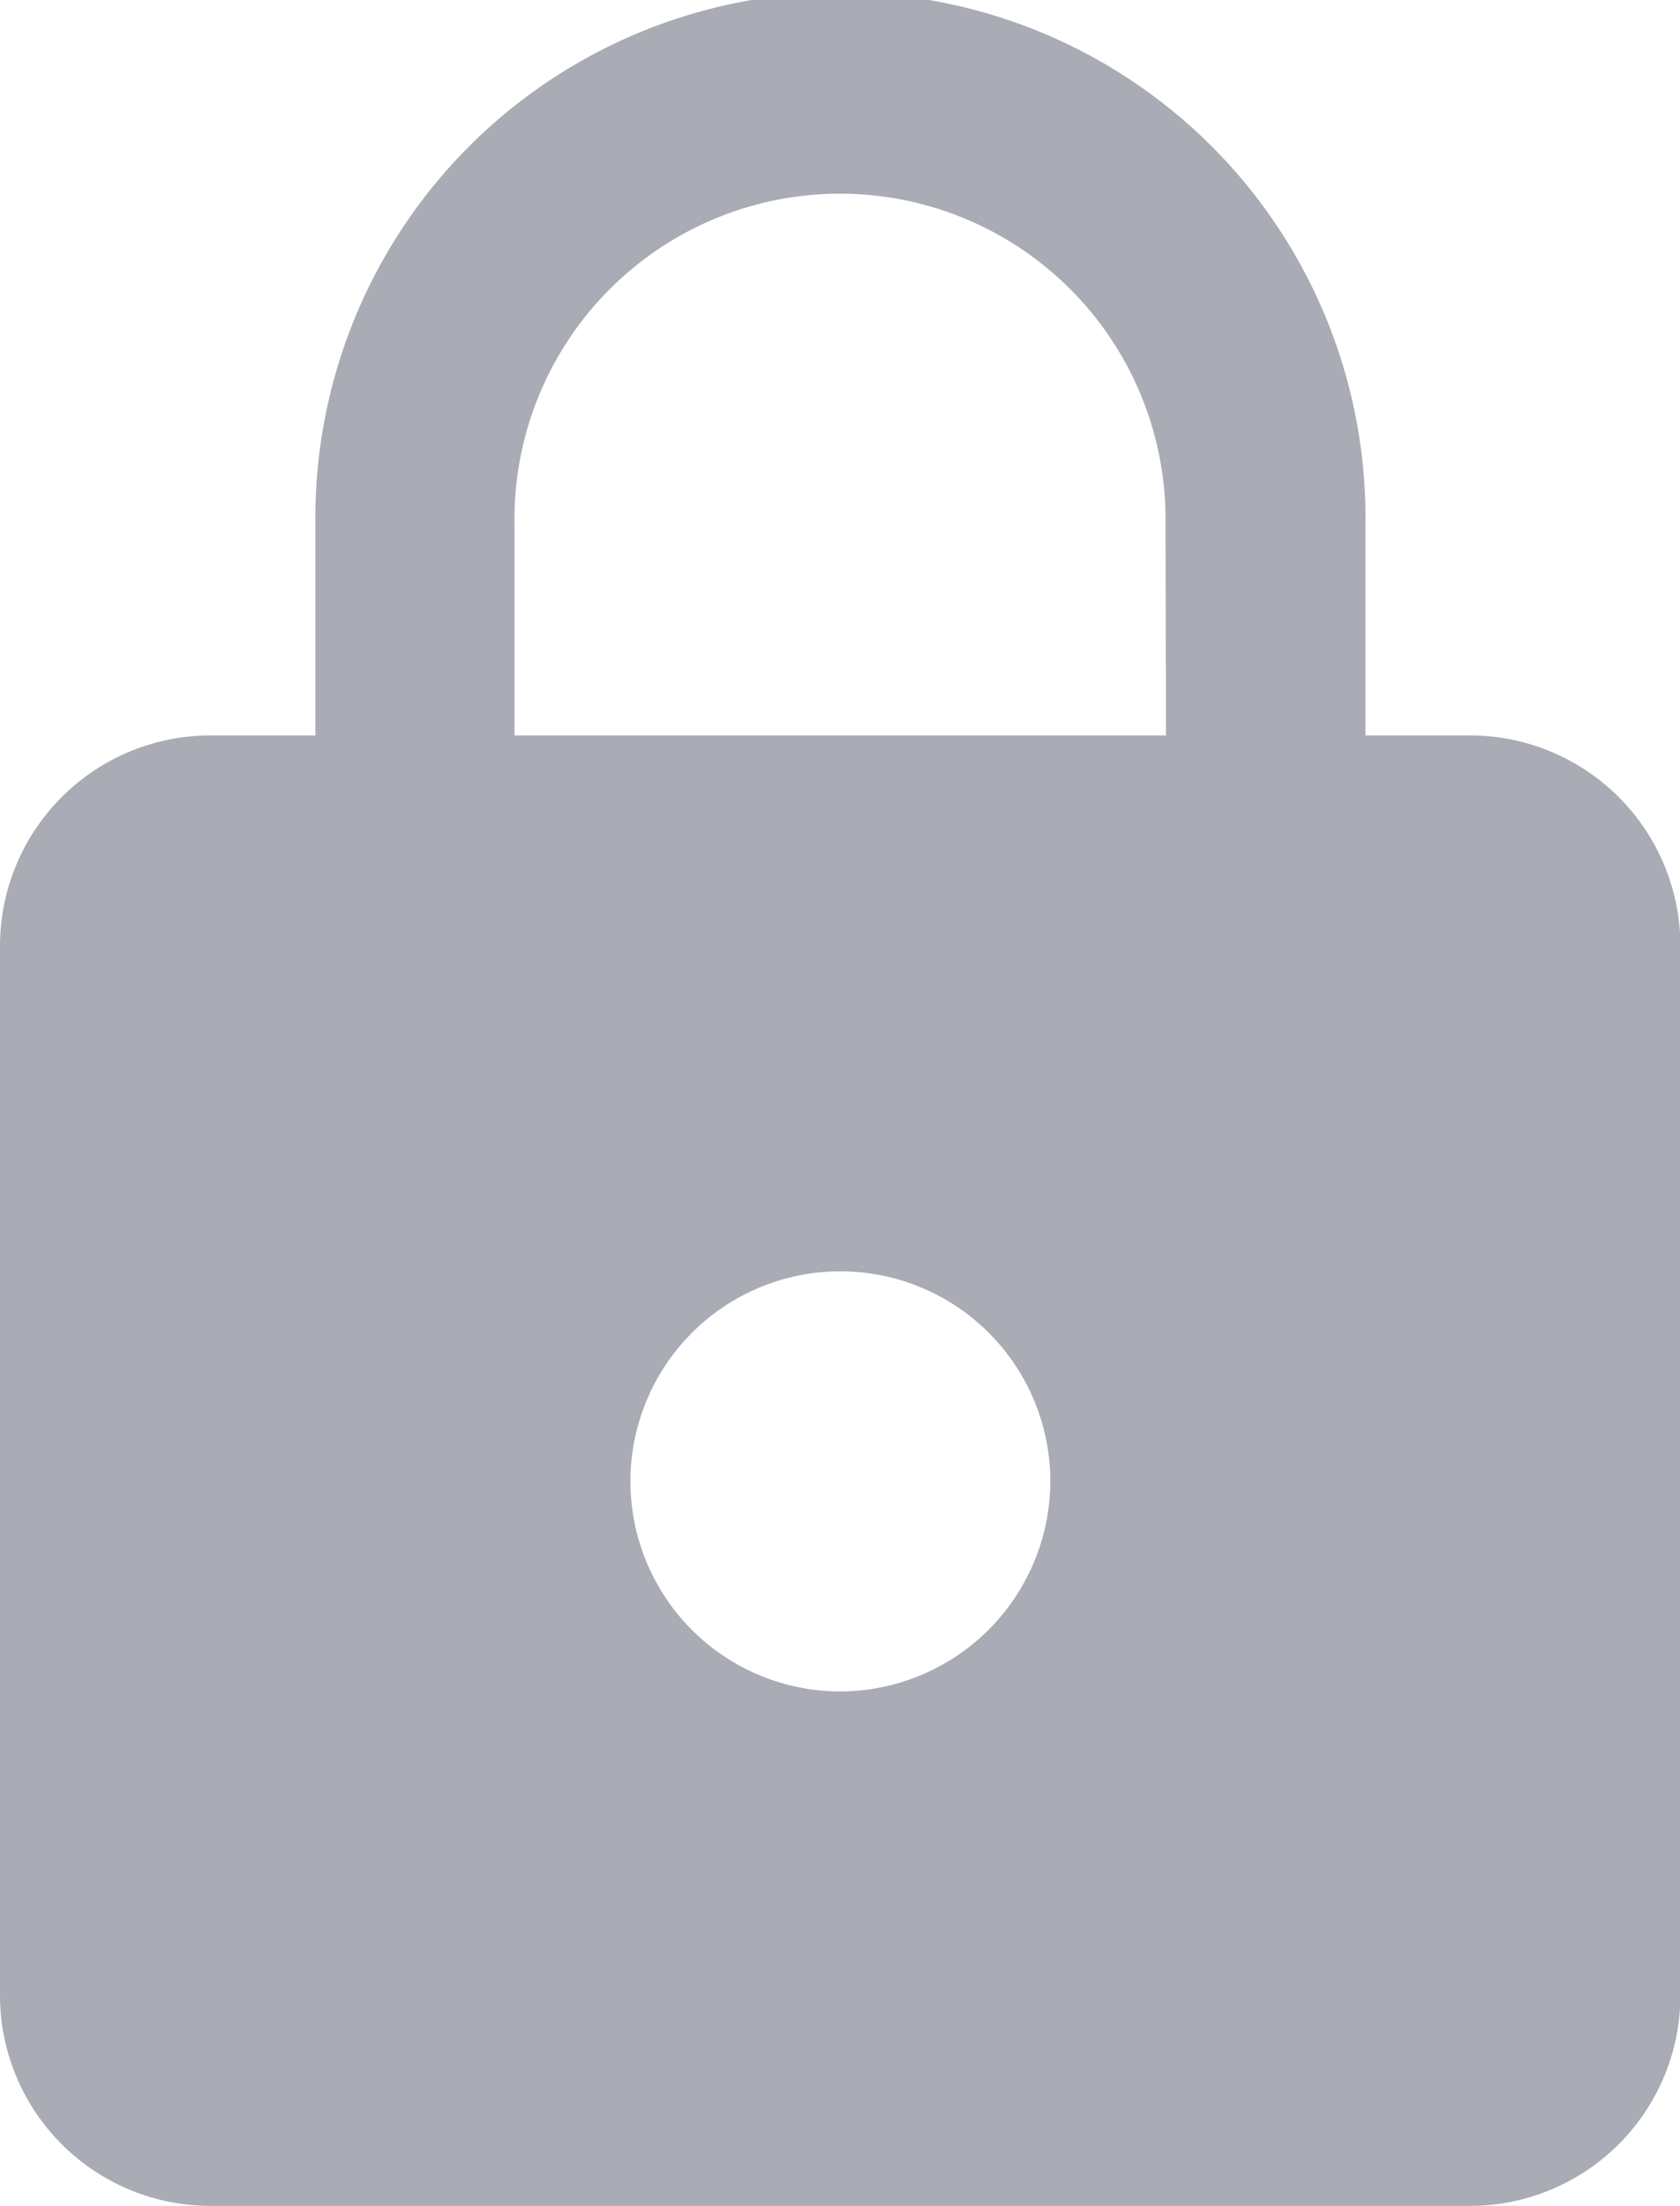
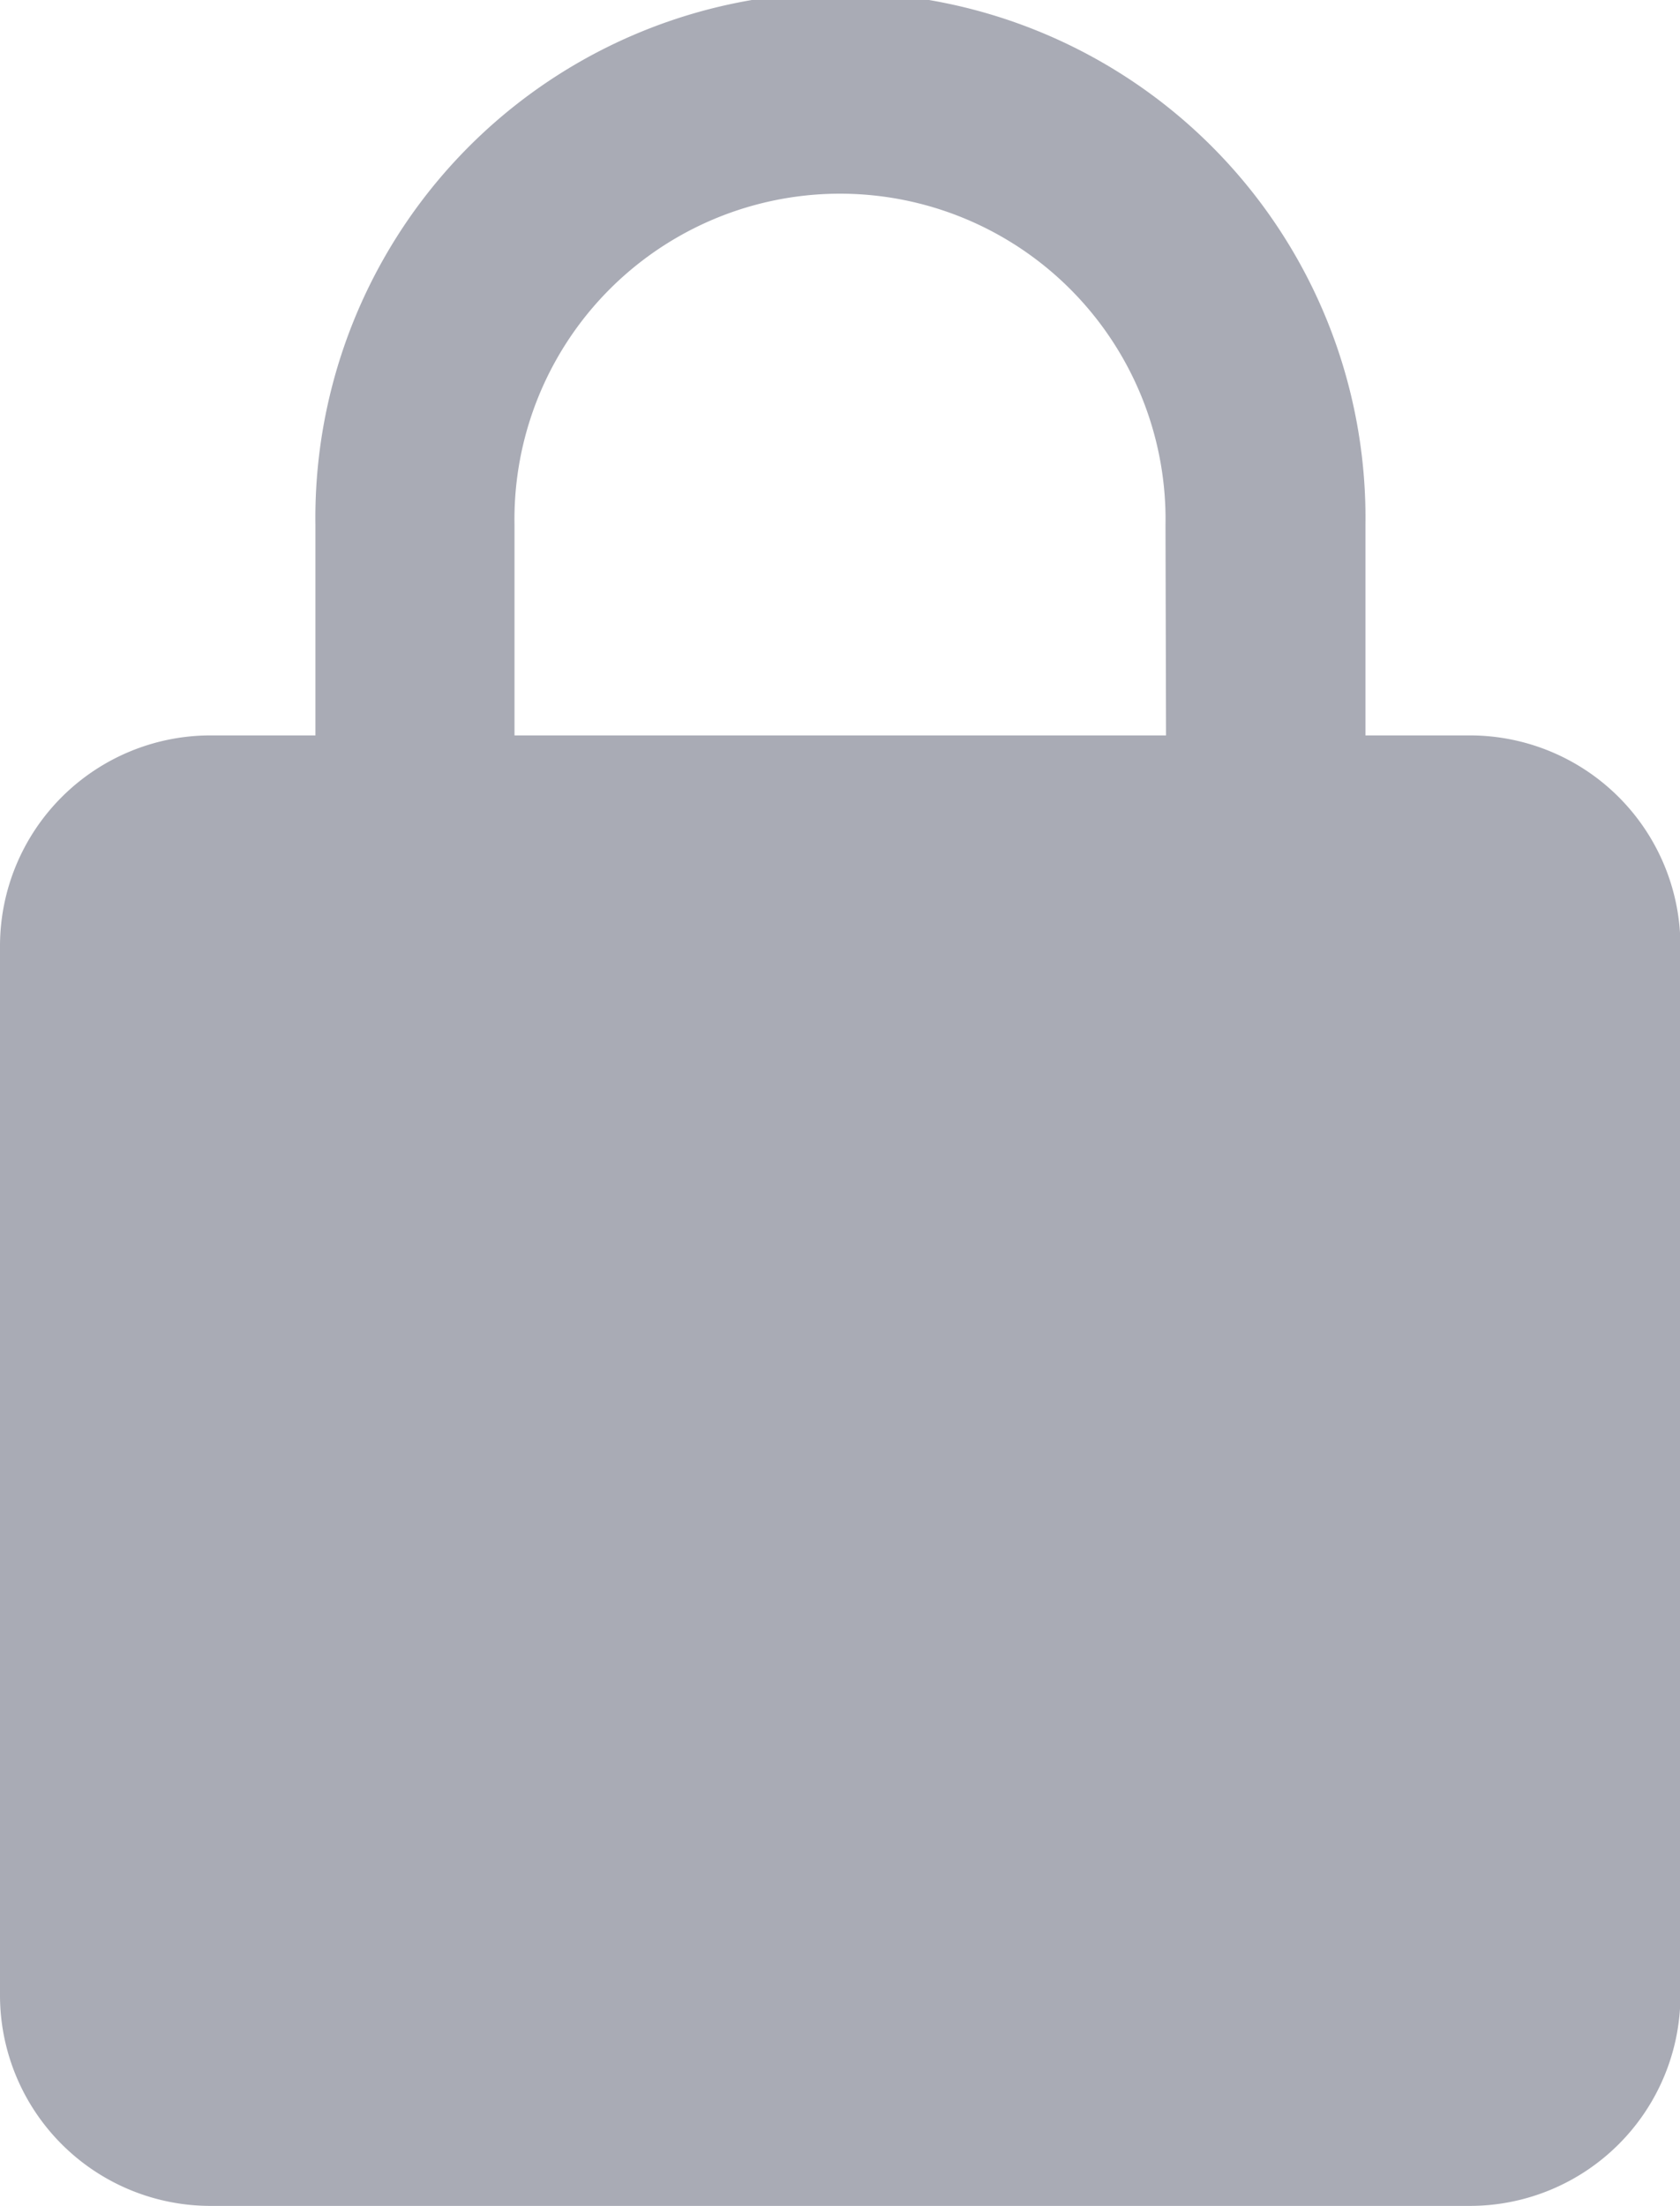
<svg xmlns="http://www.w3.org/2000/svg" width="15.595" height="20.469" viewBox="0 0 15.595 20.469">
-   <path id="lock" d="M20.4,10.057h-.975V8.108a4.874,4.874,0,1,0-9.747,0v1.949H8.7A1.955,1.955,0,0,0,6.75,12.007v9.747A1.955,1.955,0,0,0,8.7,23.7H20.4a1.955,1.955,0,0,0,1.949-1.949V12.007A1.955,1.955,0,0,0,20.4,10.057Zm-5.848,8.87A1.949,1.949,0,1,1,16.5,16.978,1.955,1.955,0,0,1,14.548,18.927Zm3.022-8.87H11.526V8.108a3.022,3.022,0,1,1,6.043,0Z" transform="translate(-6.75 -3.234)" fill="#a9abb5" />
+   <path id="lock" d="M20.4,10.057h-.975V8.108a4.874,4.874,0,1,0-9.747,0v1.949H8.7A1.955,1.955,0,0,0,6.75,12.007v9.747A1.955,1.955,0,0,0,8.7,23.7H20.4a1.955,1.955,0,0,0,1.949-1.949V12.007A1.955,1.955,0,0,0,20.4,10.057Zm-5.848,8.87Zm3.022-8.87H11.526V8.108a3.022,3.022,0,1,1,6.043,0Z" transform="translate(-6.75 -3.234)" fill="#a9abb5" />
</svg>